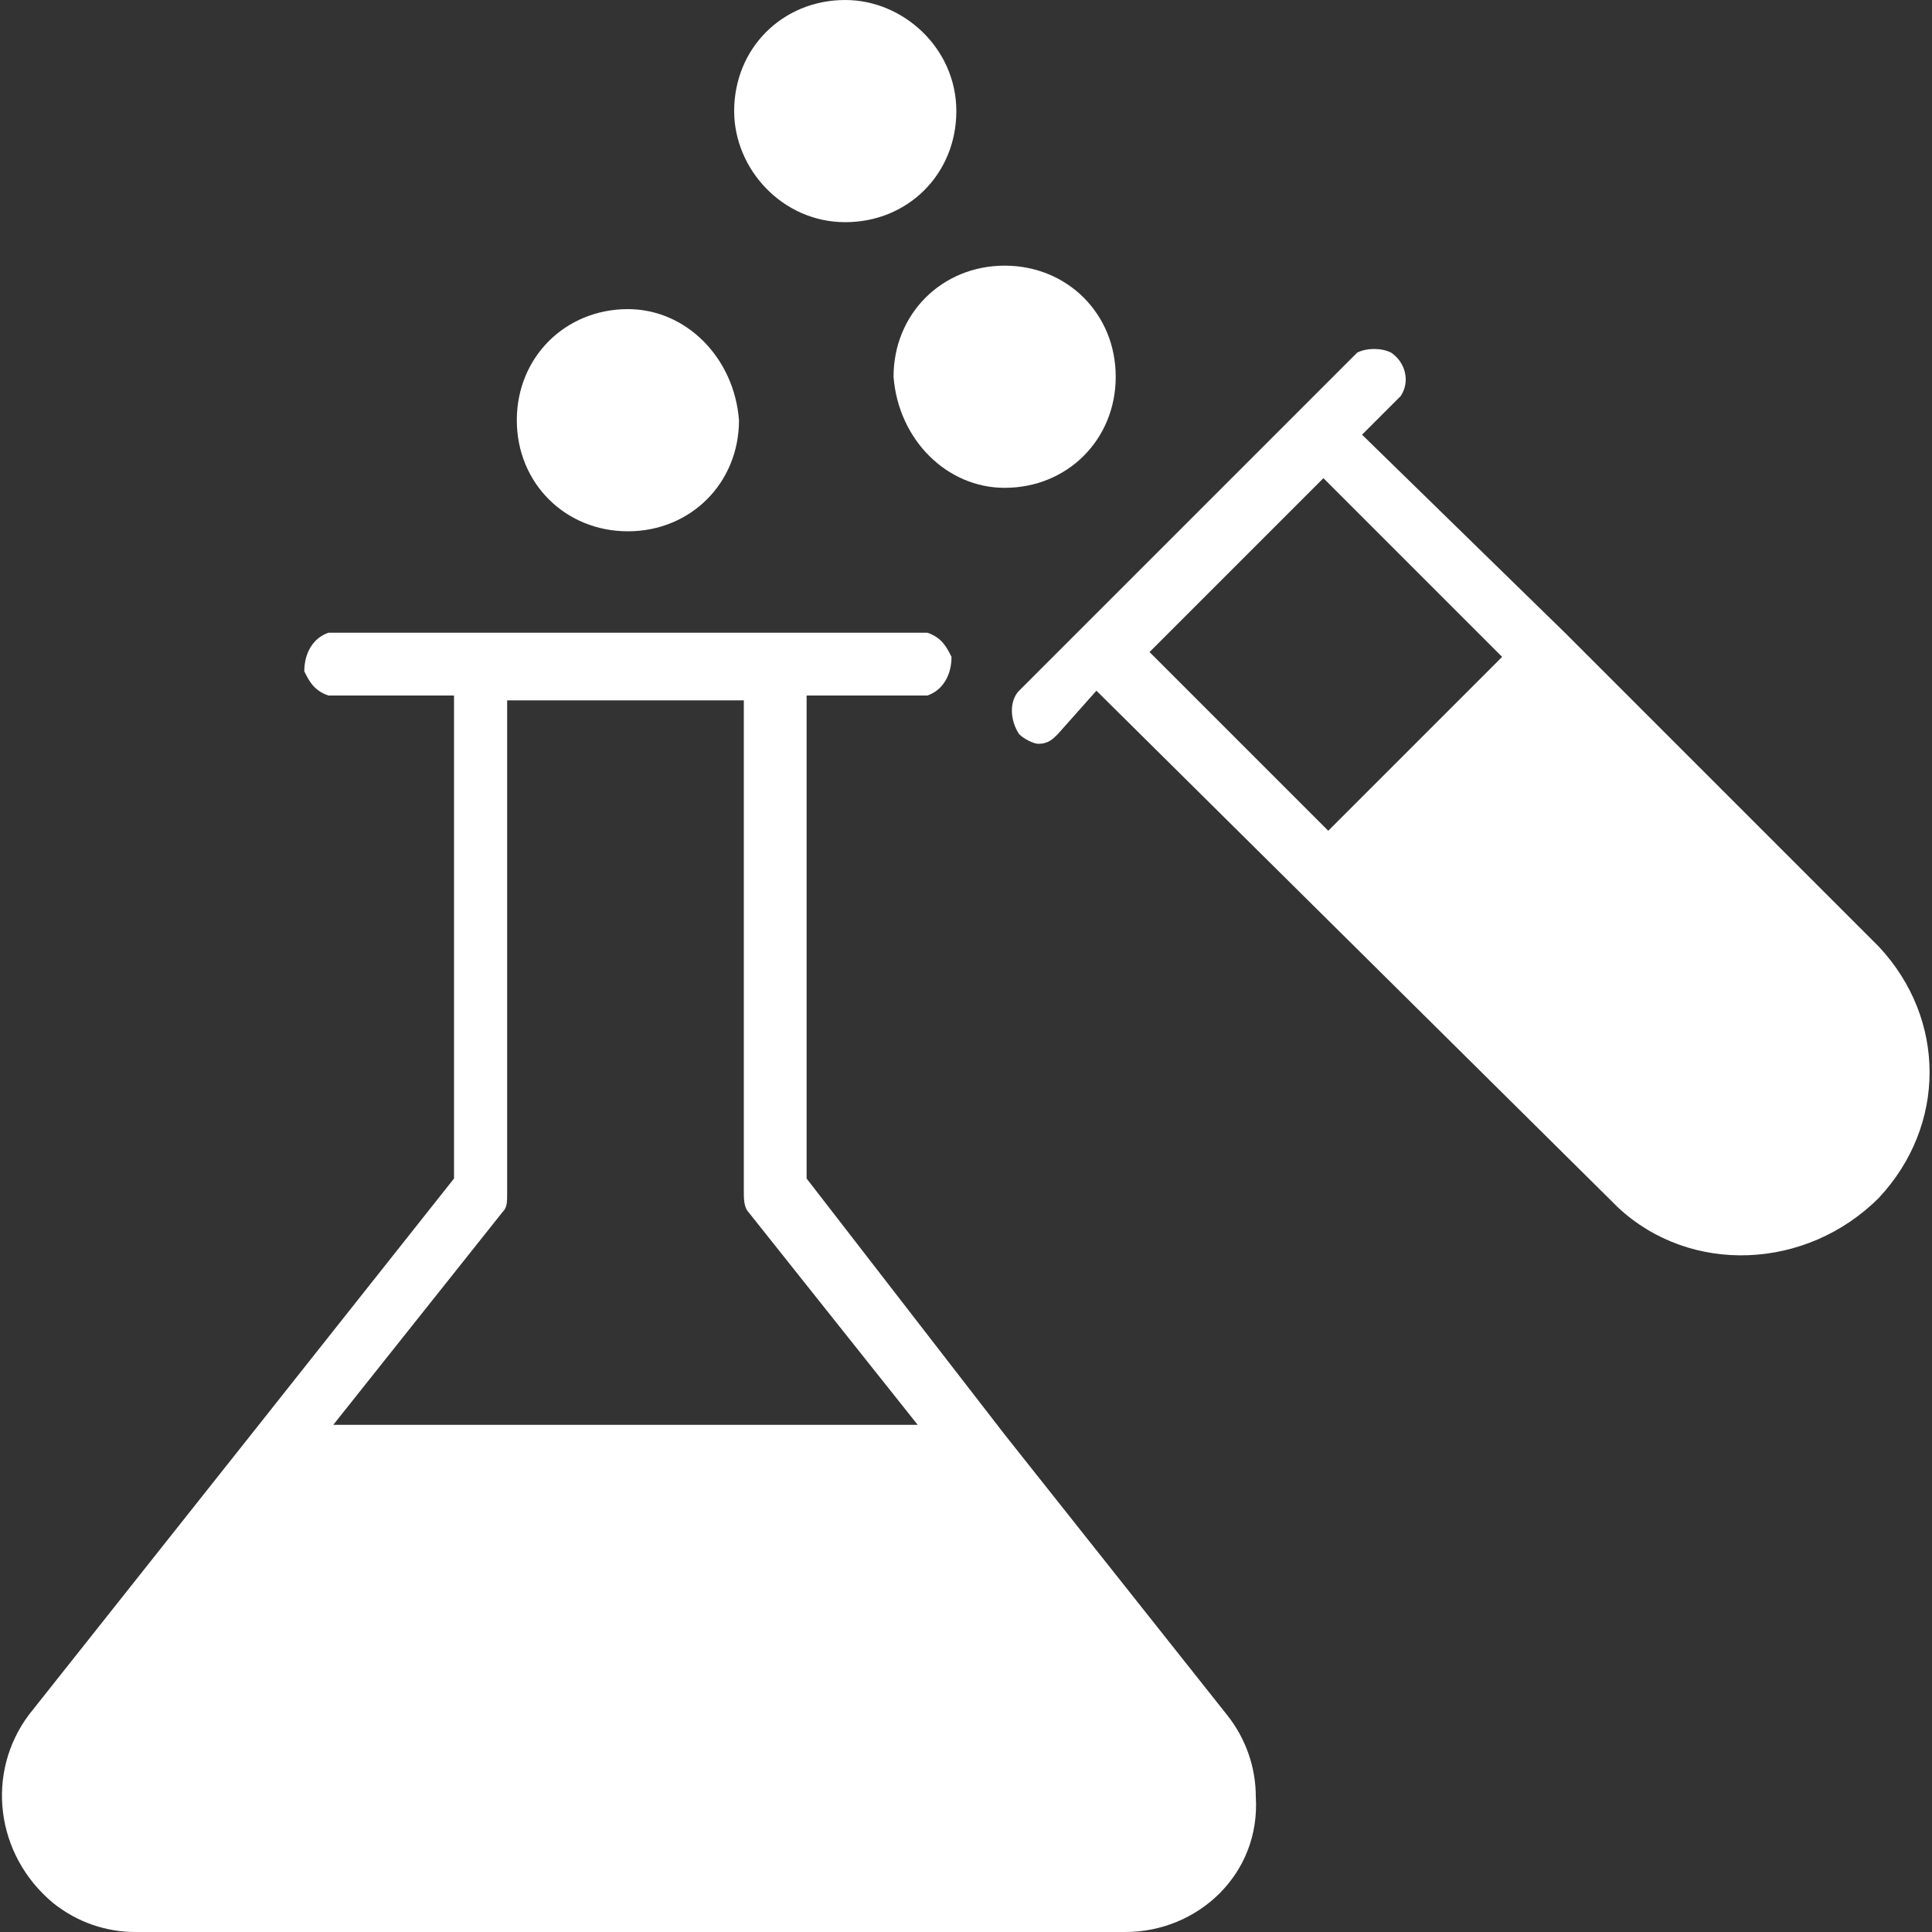
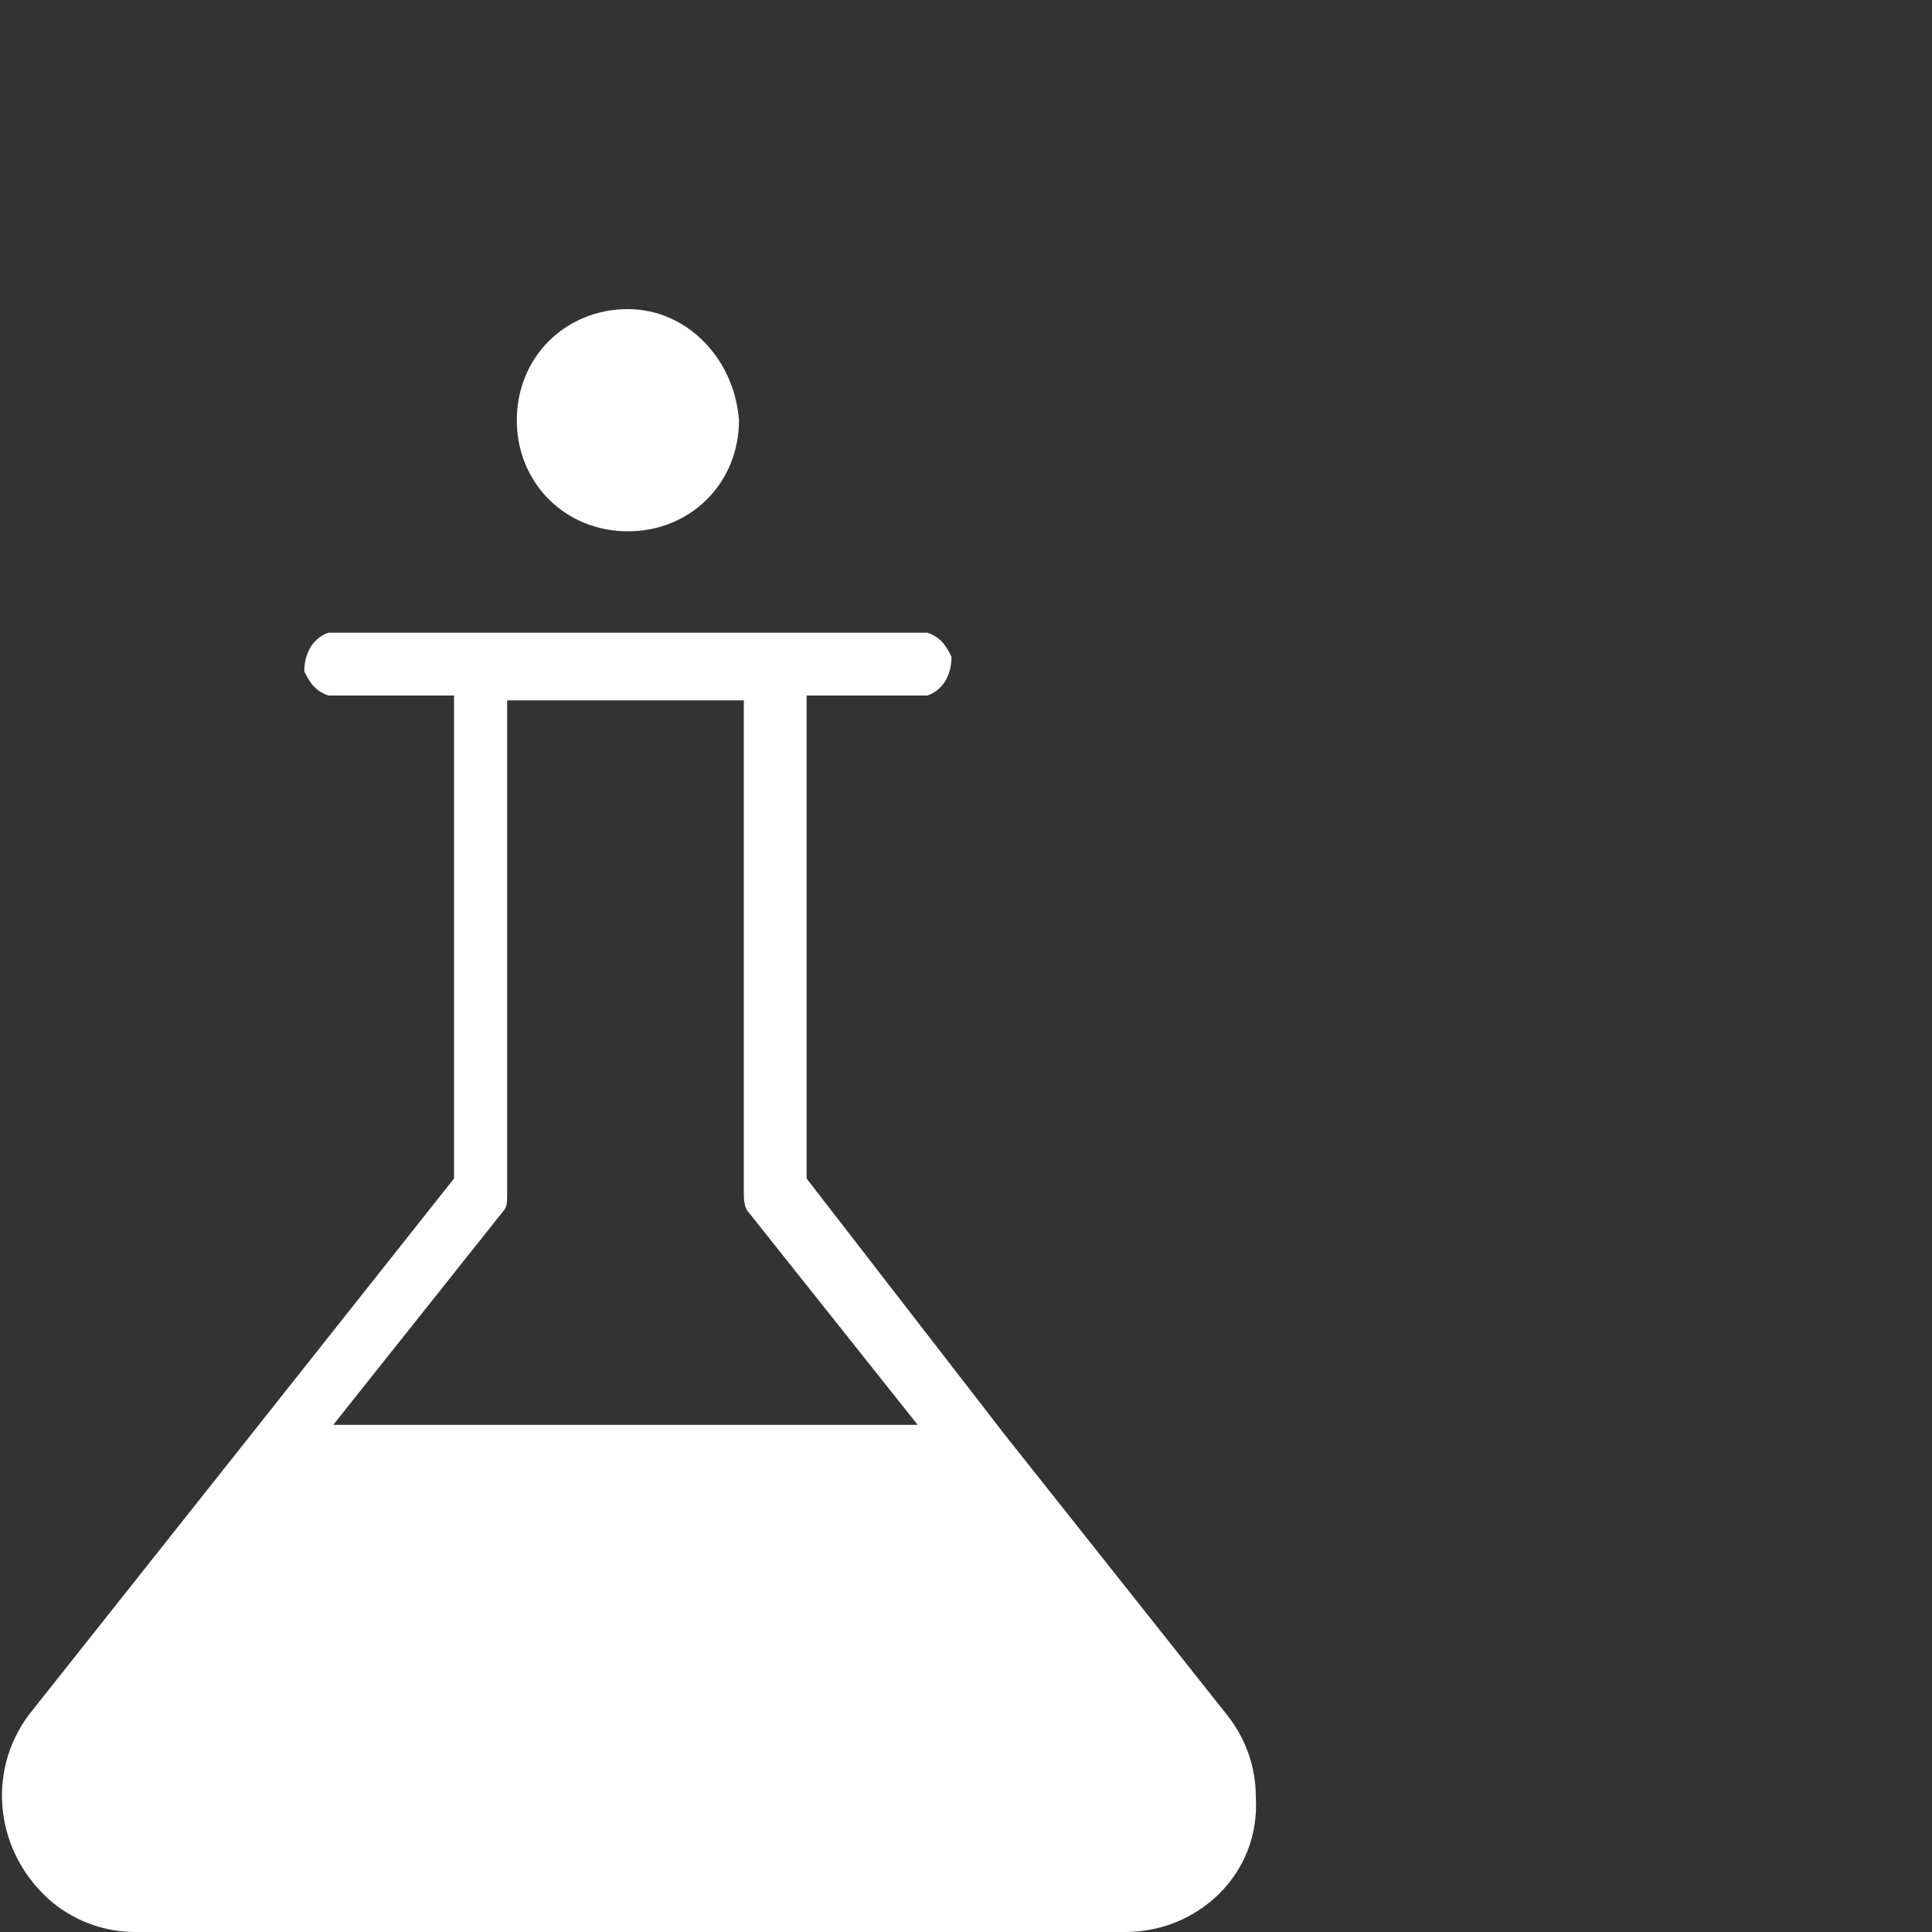
<svg xmlns="http://www.w3.org/2000/svg" version="1.1" id="图层_1" x="0px" y="0px" width="40px" height="40px" viewBox="0 0 40 40" style="enable-background:new 0 0 40 40;" xml:space="preserve">
  <rect x="0" y="0" width="40" height="40" fill="#333333" stroke="none" />
  <style type="text/css">
	.st0{fill:#FFFFFF;}
</style>
  <g>
    <path class="st0" d="M20.8,29.7l-4.1-5.3v-10h2.5c0.3-0.1,0.5-0.4,0.5-0.8c-0.1-0.2-0.2-0.4-0.5-0.5H6.8c-0.3,0.1-0.5,0.4-0.5,0.8   c0.1,0.2,0.2,0.4,0.5,0.5h2.6v10l-4.2,5.3l-4.6,5.8c-0.9,1.2-0.7,2.9,0.5,3.9C1.6,39.8,2.2,40,2.8,40h20.5c1.5,0,2.8-1.2,2.7-2.8   c0-0.6-0.2-1.2-0.6-1.7L20.8,29.7z M6.9,29.5l3.5-4.4c0.1-0.1,0.1-0.2,0.1-0.4V14.5h4.9v10.2c0,0.1,0,0.3,0.1,0.4l3.5,4.4H6.9z" />
    <path class="st0" d="M13,6.4c-1.3,0-2.3,1-2.3,2.3s1,2.3,2.3,2.3c1.3,0,2.3-1,2.3-2.3l0,0C15.2,7.4,14.2,6.4,13,6.4z" />
-     <path class="st0" d="M17.5,4.6c1.3,0,2.3-1,2.3-2.3S18.7,0,17.5,0c-1.3,0-2.3,1-2.3,2.3l0,0C15.2,3.5,16.2,4.6,17.5,4.6z" />
-     <path class="st0" d="M20.8,10.1c1.3,0,2.3-1,2.3-2.3s-1-2.3-2.3-2.3s-2.3,1-2.3,2.3l0,0C18.6,9.1,19.6,10.1,20.8,10.1z" />
-     <path class="st0" d="M32.4,13.1L28.2,9L29,8.2c0.2-0.3,0.1-0.7-0.2-0.9c-0.2-0.1-0.5-0.1-0.7,0l-7,7c-0.2,0.2-0.2,0.6,0,0.9   c0.1,0.1,0.3,0.2,0.4,0.2c0.2,0,0.3-0.1,0.4-0.2l0.8-0.9L33.5,25c1.5,1.4,3.9,1.3,5.4-0.2c1.4-1.5,1.4-3.7,0-5.2L32.4,13.1z    M27.5,17.2l-3.7-3.7l3.6-3.6l3.7,3.7L27.5,17.2z" />
  </g>
</svg>